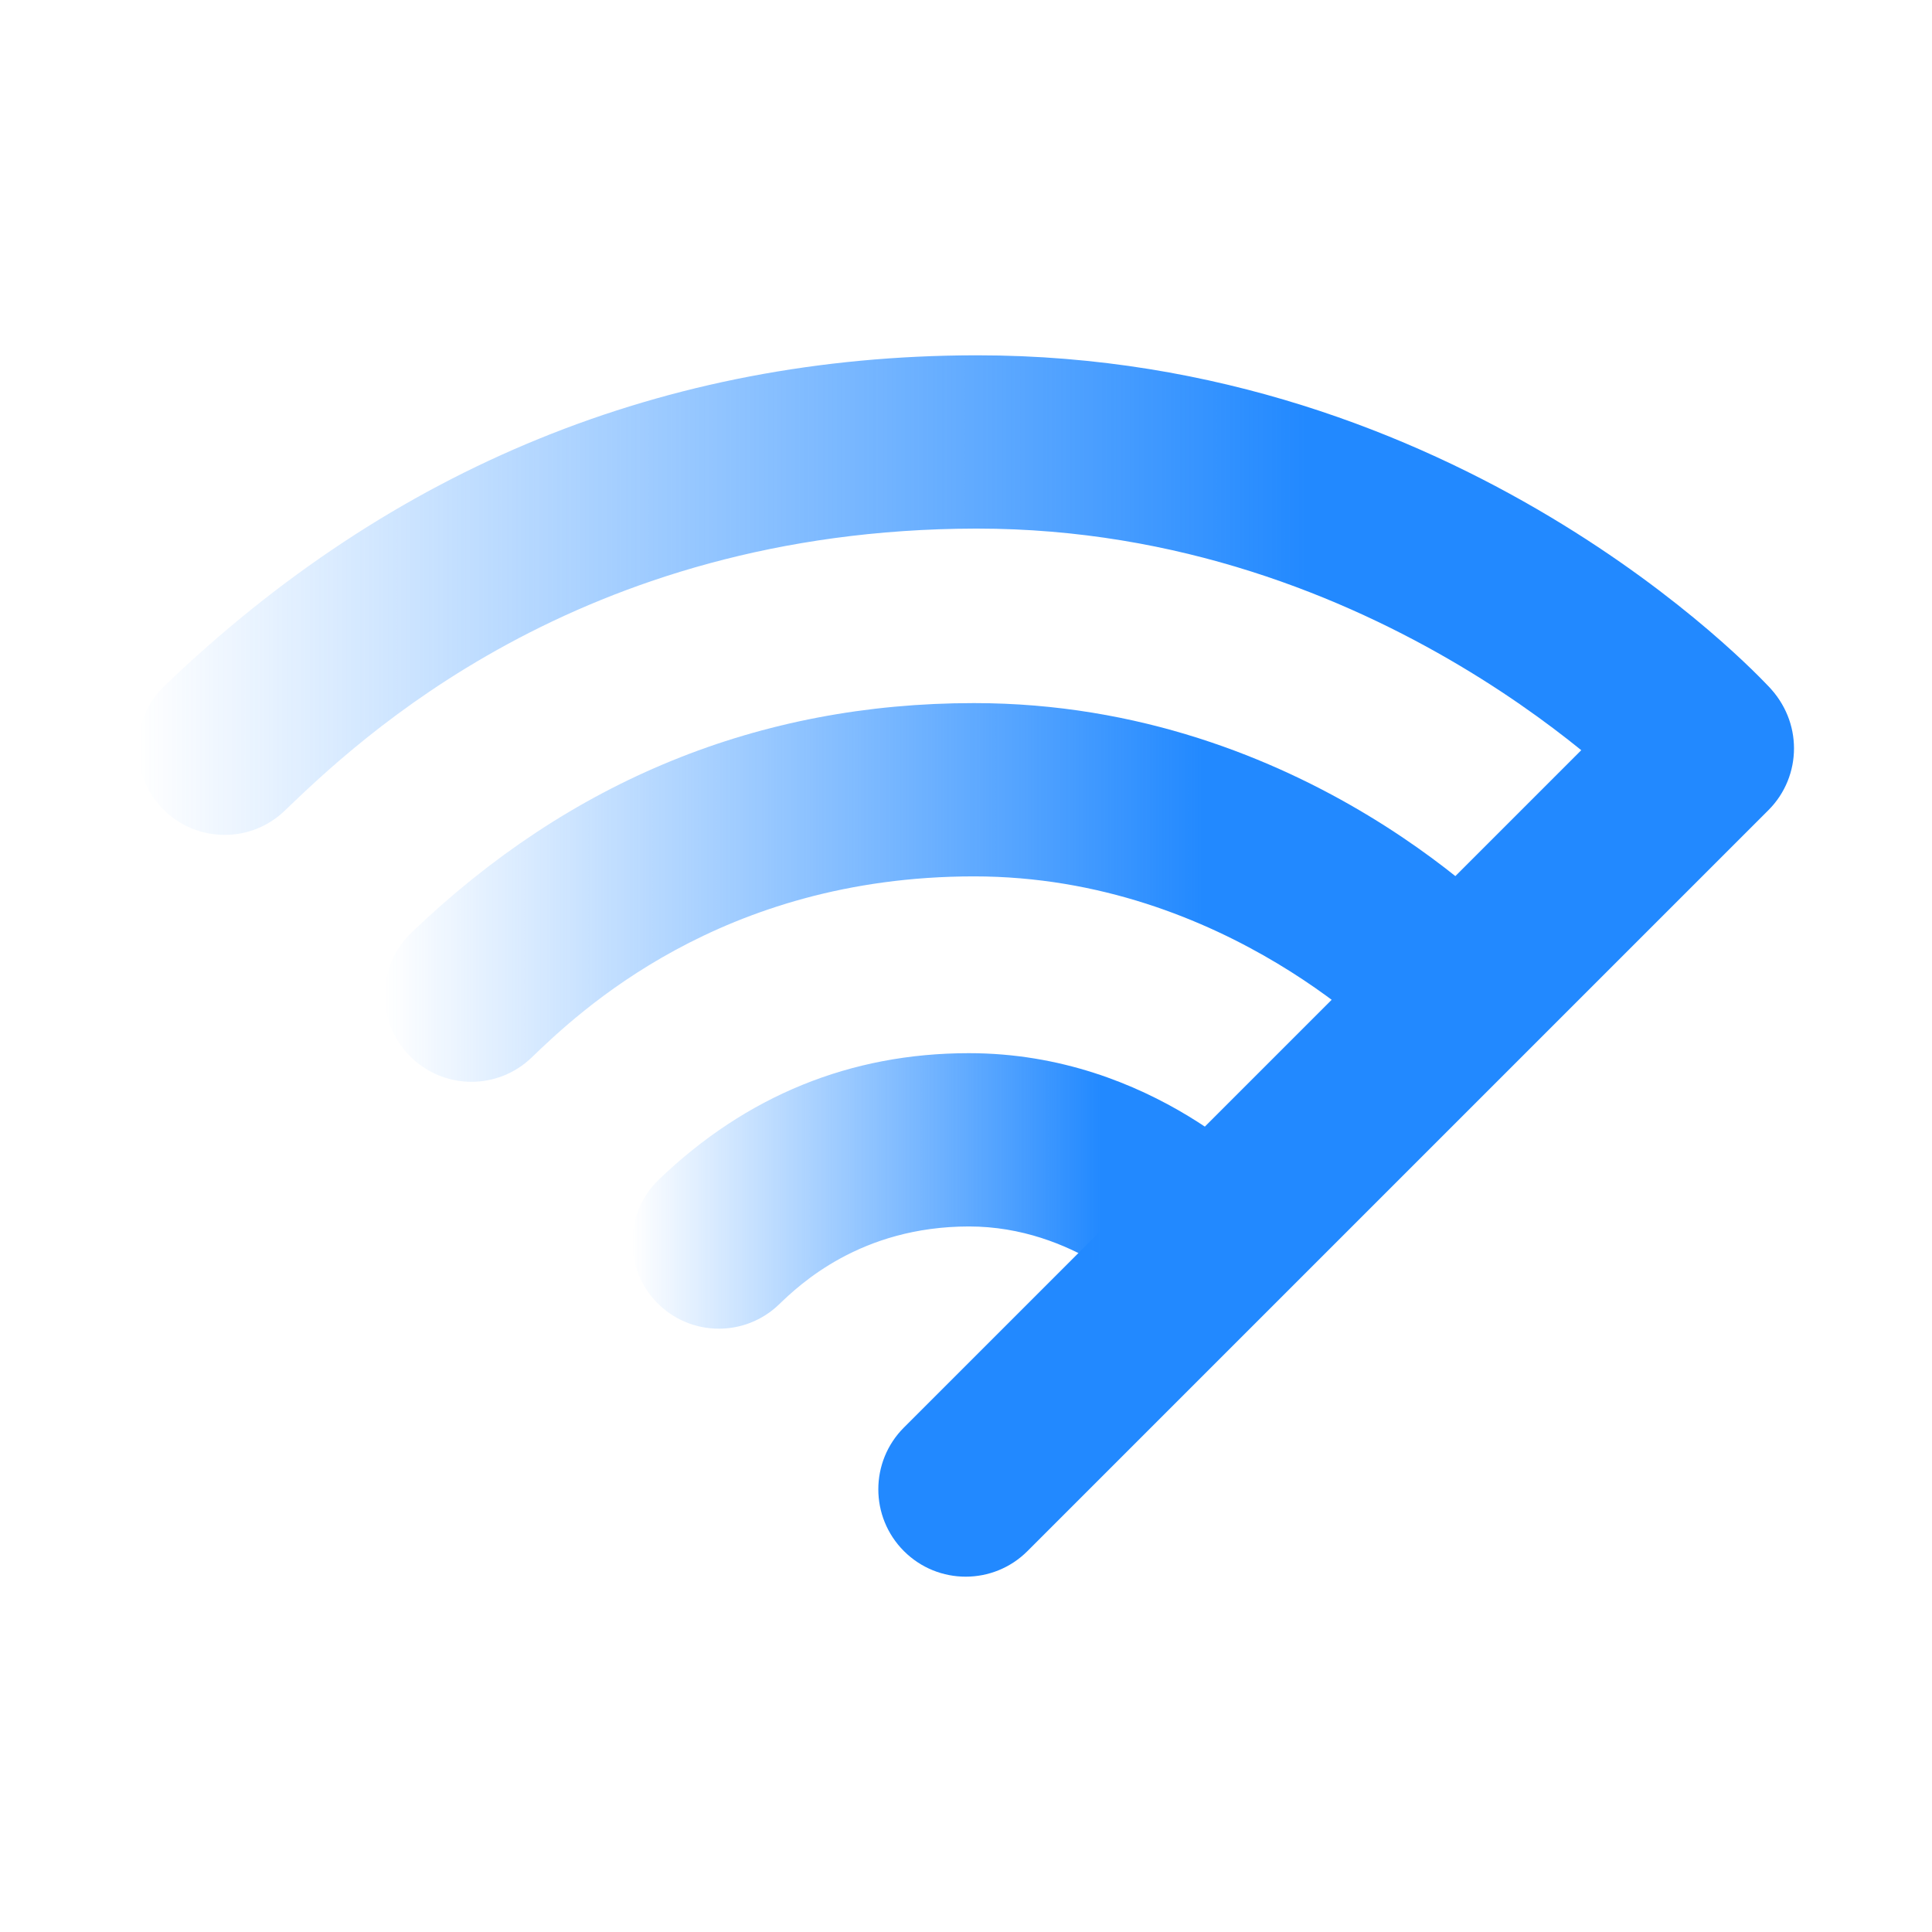
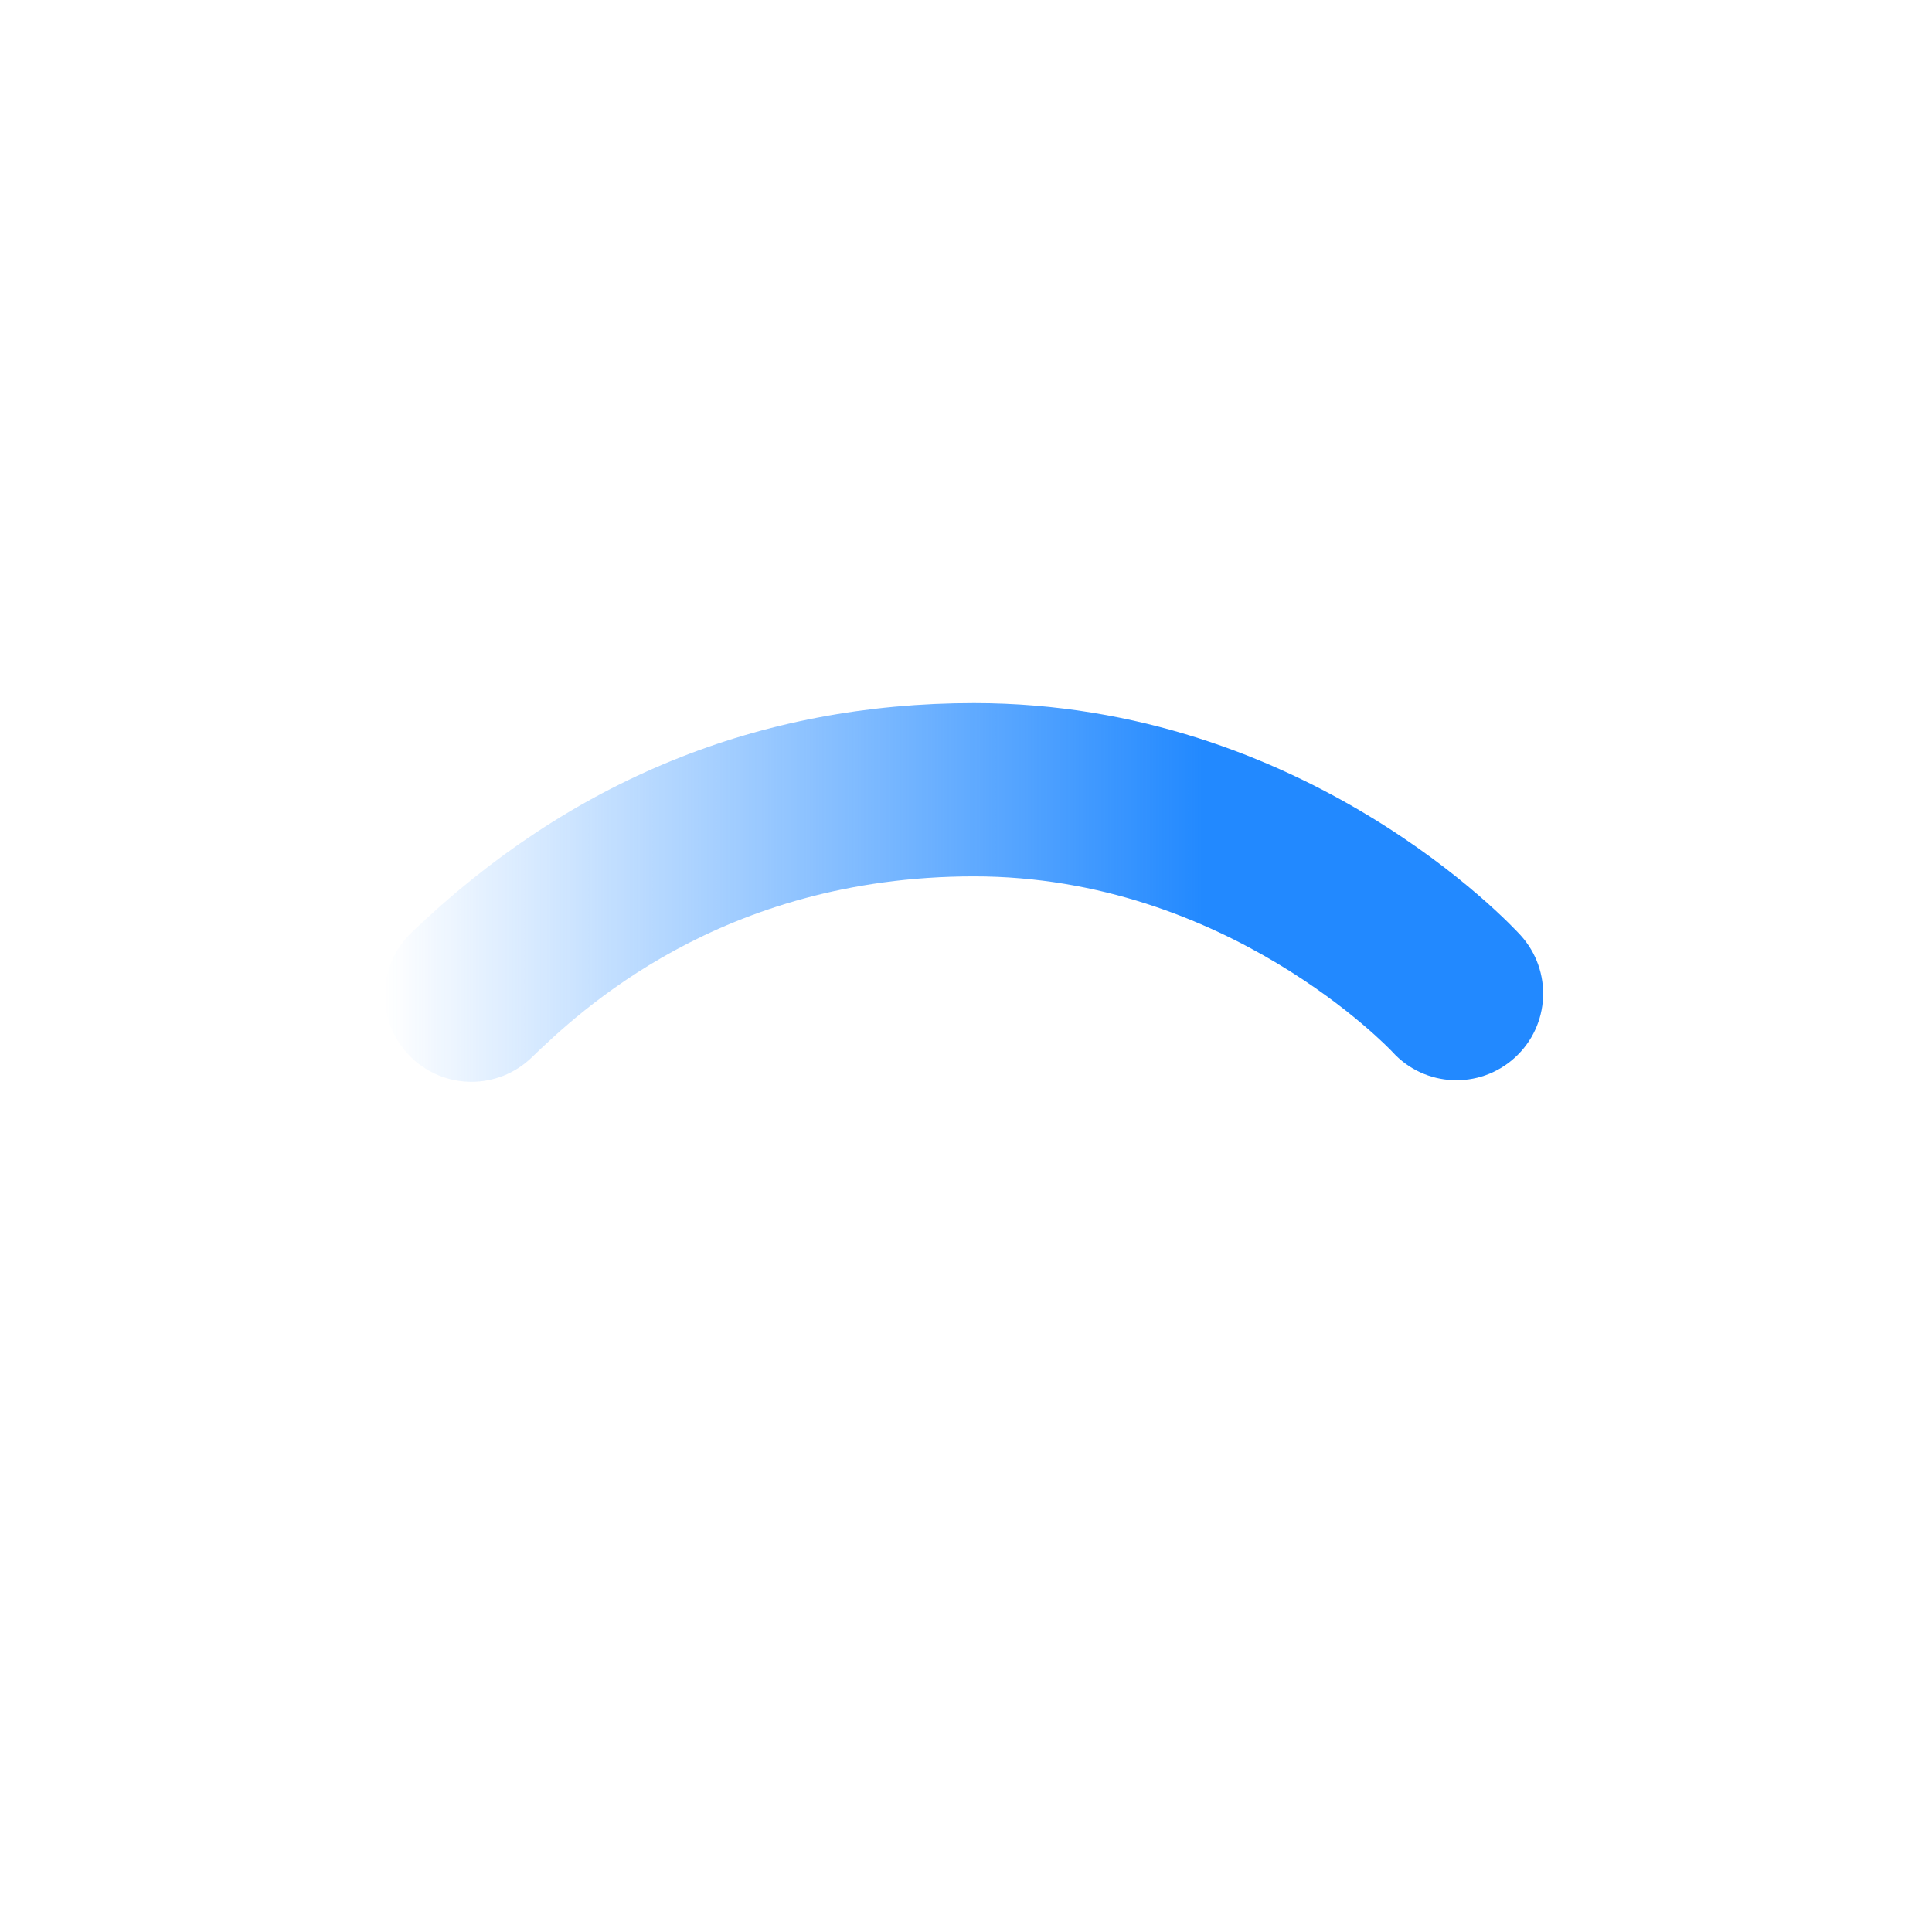
<svg xmlns="http://www.w3.org/2000/svg" width="140" height="140" viewBox="0 0 140 140" fill="none">
-   <path d="M69.978 114.252C68.357 114.252 66.737 113.634 65.501 112.398C63.028 109.925 63.028 105.917 65.501 103.444L119.192 49.753C121.665 47.281 125.673 47.281 128.146 49.753C130.618 52.226 130.618 56.235 128.146 58.707L74.454 112.398C73.218 113.634 71.598 114.252 69.978 114.252Z" fill="#2289FF" />
-   <path d="M70.647 25.747C48.18 25.796 28.424 33.853 11.929 49.693C9.428 52.095 9.348 56.069 11.751 58.57C12.983 59.854 14.63 60.5 16.279 60.5C17.844 60.5 19.41 59.919 20.628 58.75C25.877 53.708 41.852 38.366 70.674 38.304C70.721 38.304 70.765 38.304 70.811 38.304C100.035 38.304 118.818 58.138 118.992 58.326C121.339 60.877 125.311 61.045 127.863 58.7C130.415 56.353 130.583 52.381 128.237 49.828C127.332 48.843 105.703 25.747 70.815 25.747H70.647Z" fill="url(#paint0_linear_931_3340)" />
  <path d="M29.816 67.584C27.315 69.987 27.235 73.96 29.637 76.461C30.87 77.745 32.517 78.391 34.166 78.391C35.73 78.391 37.297 77.809 38.515 76.64C41.897 73.391 52.188 63.506 70.58 63.506C88.915 63.506 100.799 76.116 100.898 76.223C103.231 78.789 107.202 78.975 109.767 76.643C112.332 74.311 112.521 70.341 110.188 67.774C109.563 67.088 94.611 50.949 70.58 50.949C55.022 50.949 41.309 56.546 29.816 67.584Z" fill="url(#paint1_linear_931_3340)" />
-   <path d="M47.744 85.474C45.243 87.876 45.163 91.85 47.564 94.352C48.796 95.635 50.444 96.281 52.093 96.281C53.657 96.281 55.223 95.7 56.441 94.532C57.898 93.131 62.332 88.874 70.215 88.874C77.877 88.874 82.959 94.159 82.97 94.17C85.304 96.736 89.274 96.923 91.839 94.591C94.404 92.259 94.593 88.288 92.26 85.723C91.911 85.338 83.553 76.317 70.215 76.317C61.632 76.317 54.072 79.398 47.744 85.474Z" fill="url(#paint2_linear_931_3340)" />
  <defs>
    <linearGradient id="paint0_linear_931_3340" x1="10" y1="43.124" x2="129.893" y2="43.124" gradientUnits="userSpaceOnUse">
      <stop stop-color="#2289FF" stop-opacity="0" />
      <stop offset="0.706" stop-color="#2289FF" />
      <stop offset="1" stop-color="#2289FF" />
    </linearGradient>
    <linearGradient id="paint1_linear_931_3340" x1="27.887" y1="64.67" x2="111.821" y2="64.67" gradientUnits="userSpaceOnUse">
      <stop stop-color="#2289FF" stop-opacity="0" />
      <stop offset="0.706" stop-color="#2289FF" />
      <stop offset="1" stop-color="#2289FF" />
    </linearGradient>
    <linearGradient id="paint2_linear_931_3340" x1="45.814" y1="86.299" x2="93.893" y2="86.299" gradientUnits="userSpaceOnUse">
      <stop stop-color="#2289FF" stop-opacity="0" />
      <stop offset="0.706" stop-color="#2289FF" />
      <stop offset="1" stop-color="#2289FF" />
    </linearGradient>
  </defs>
</svg>